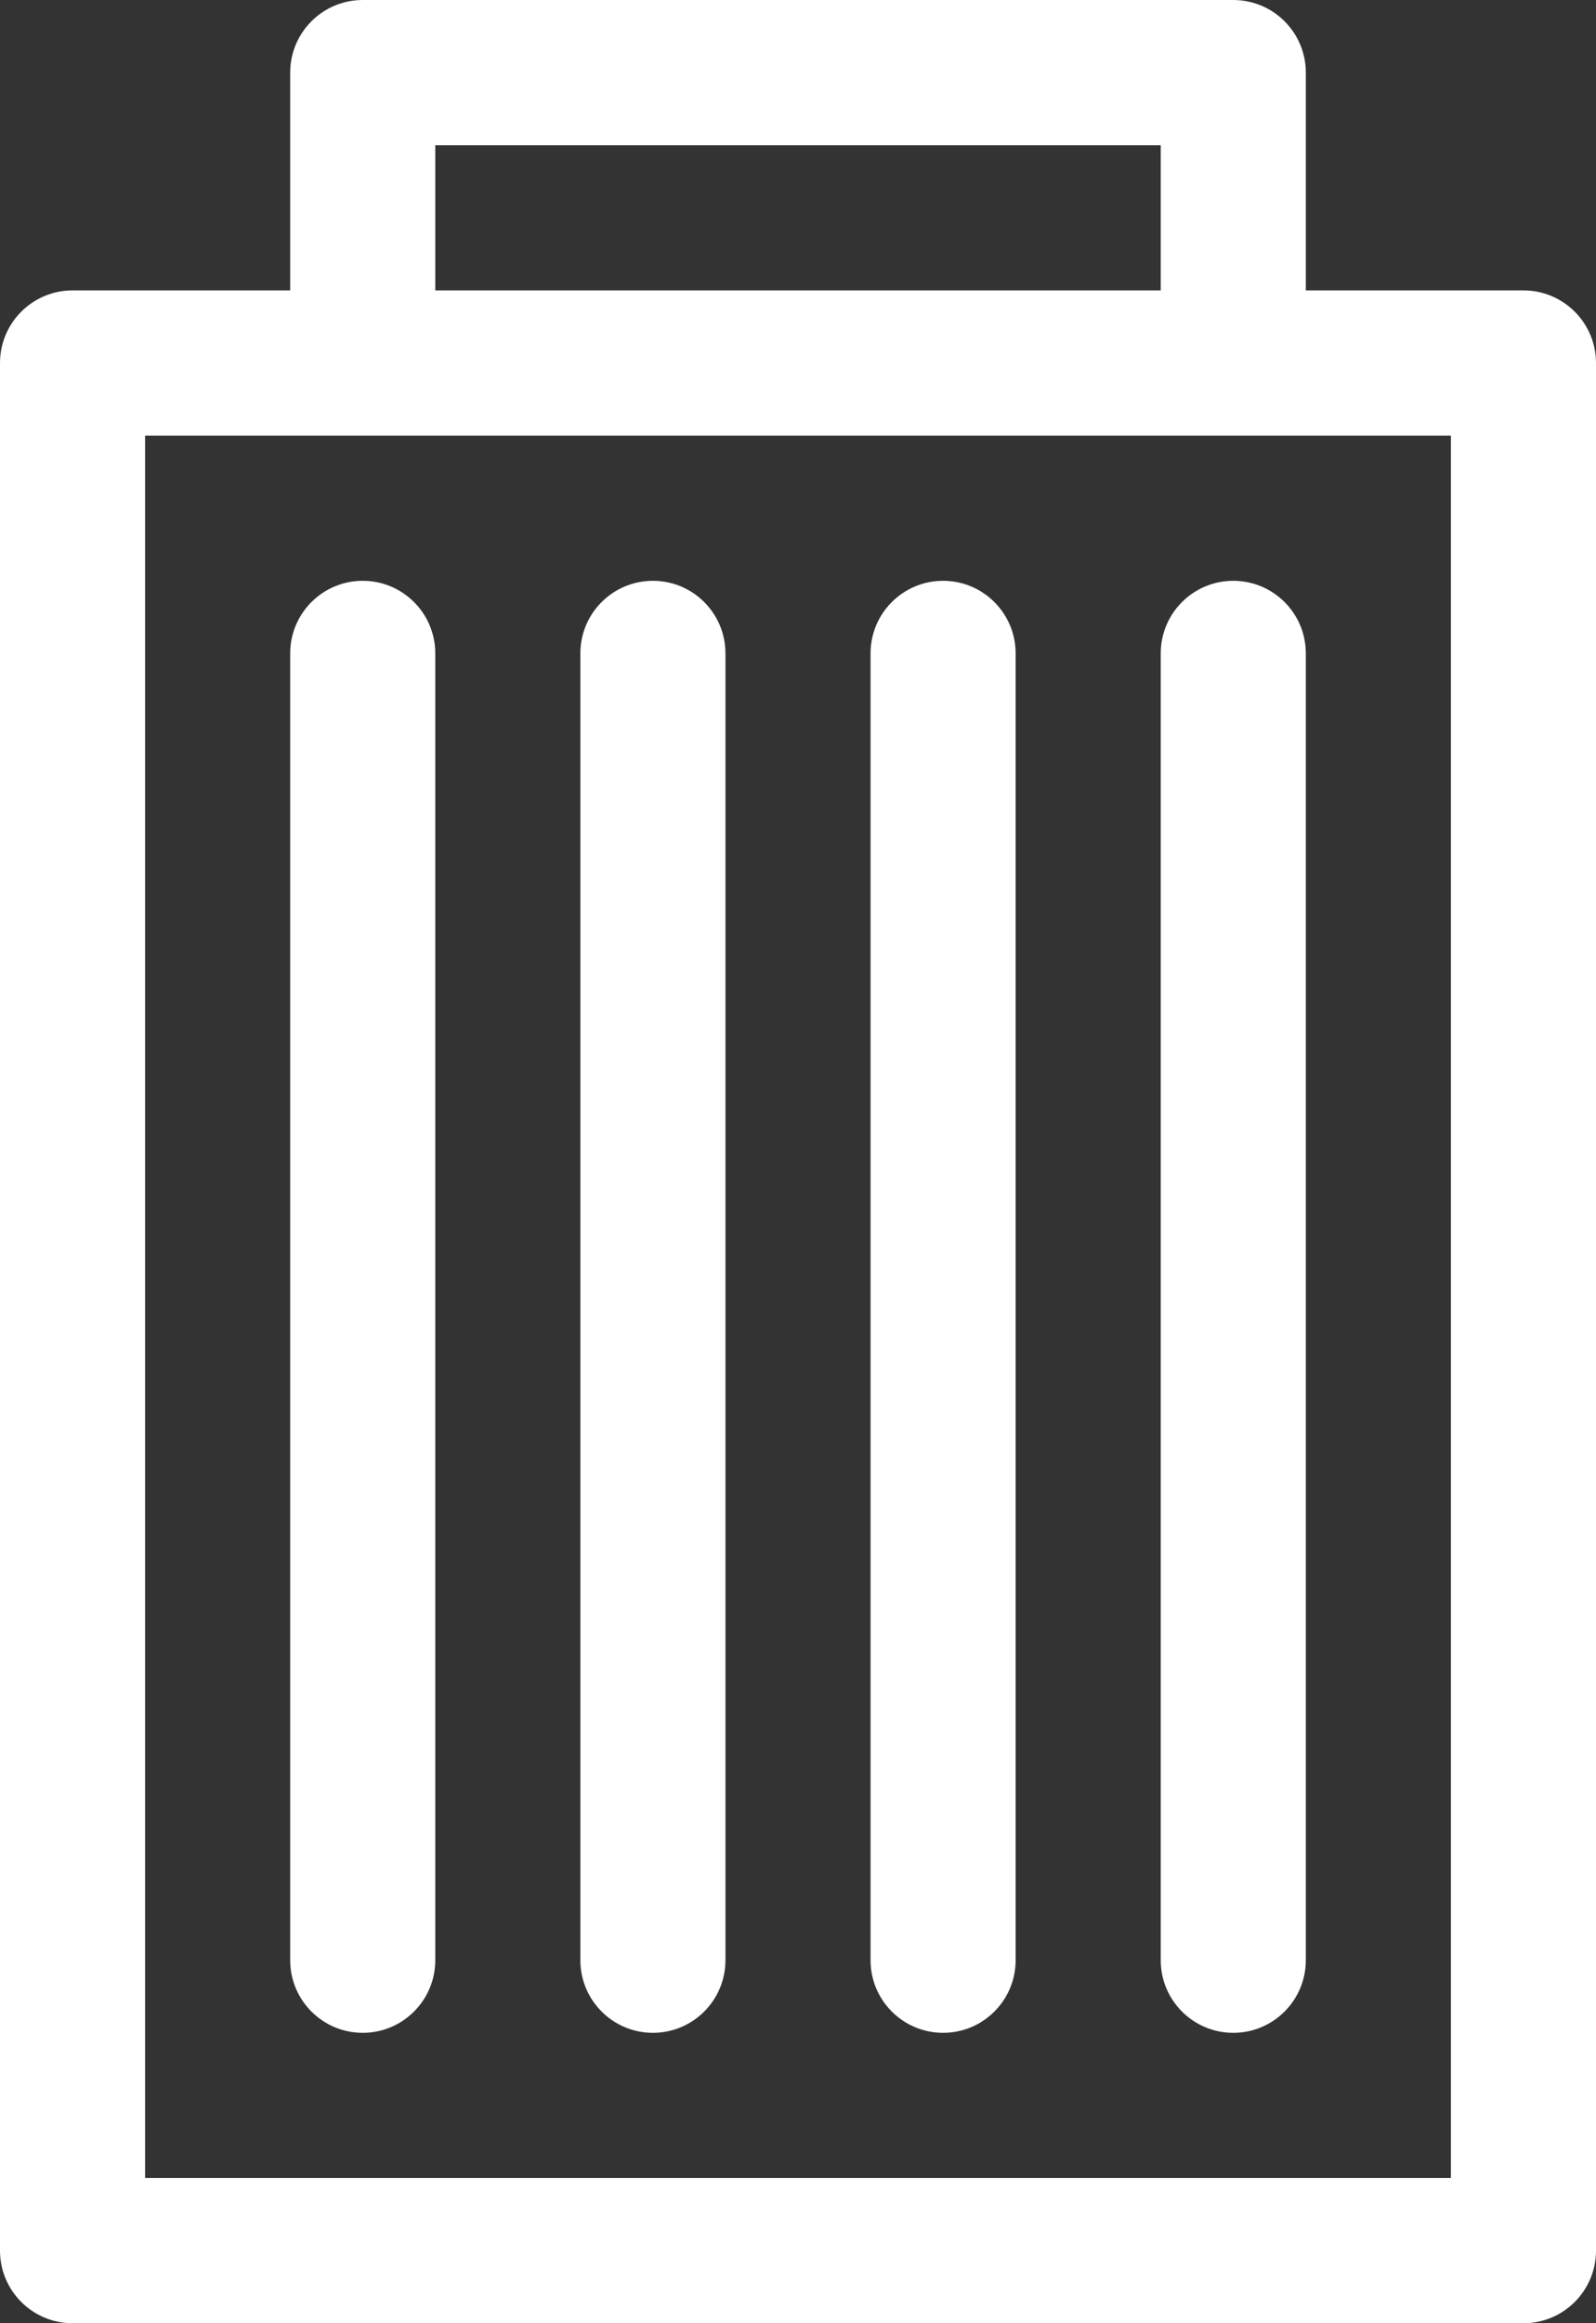
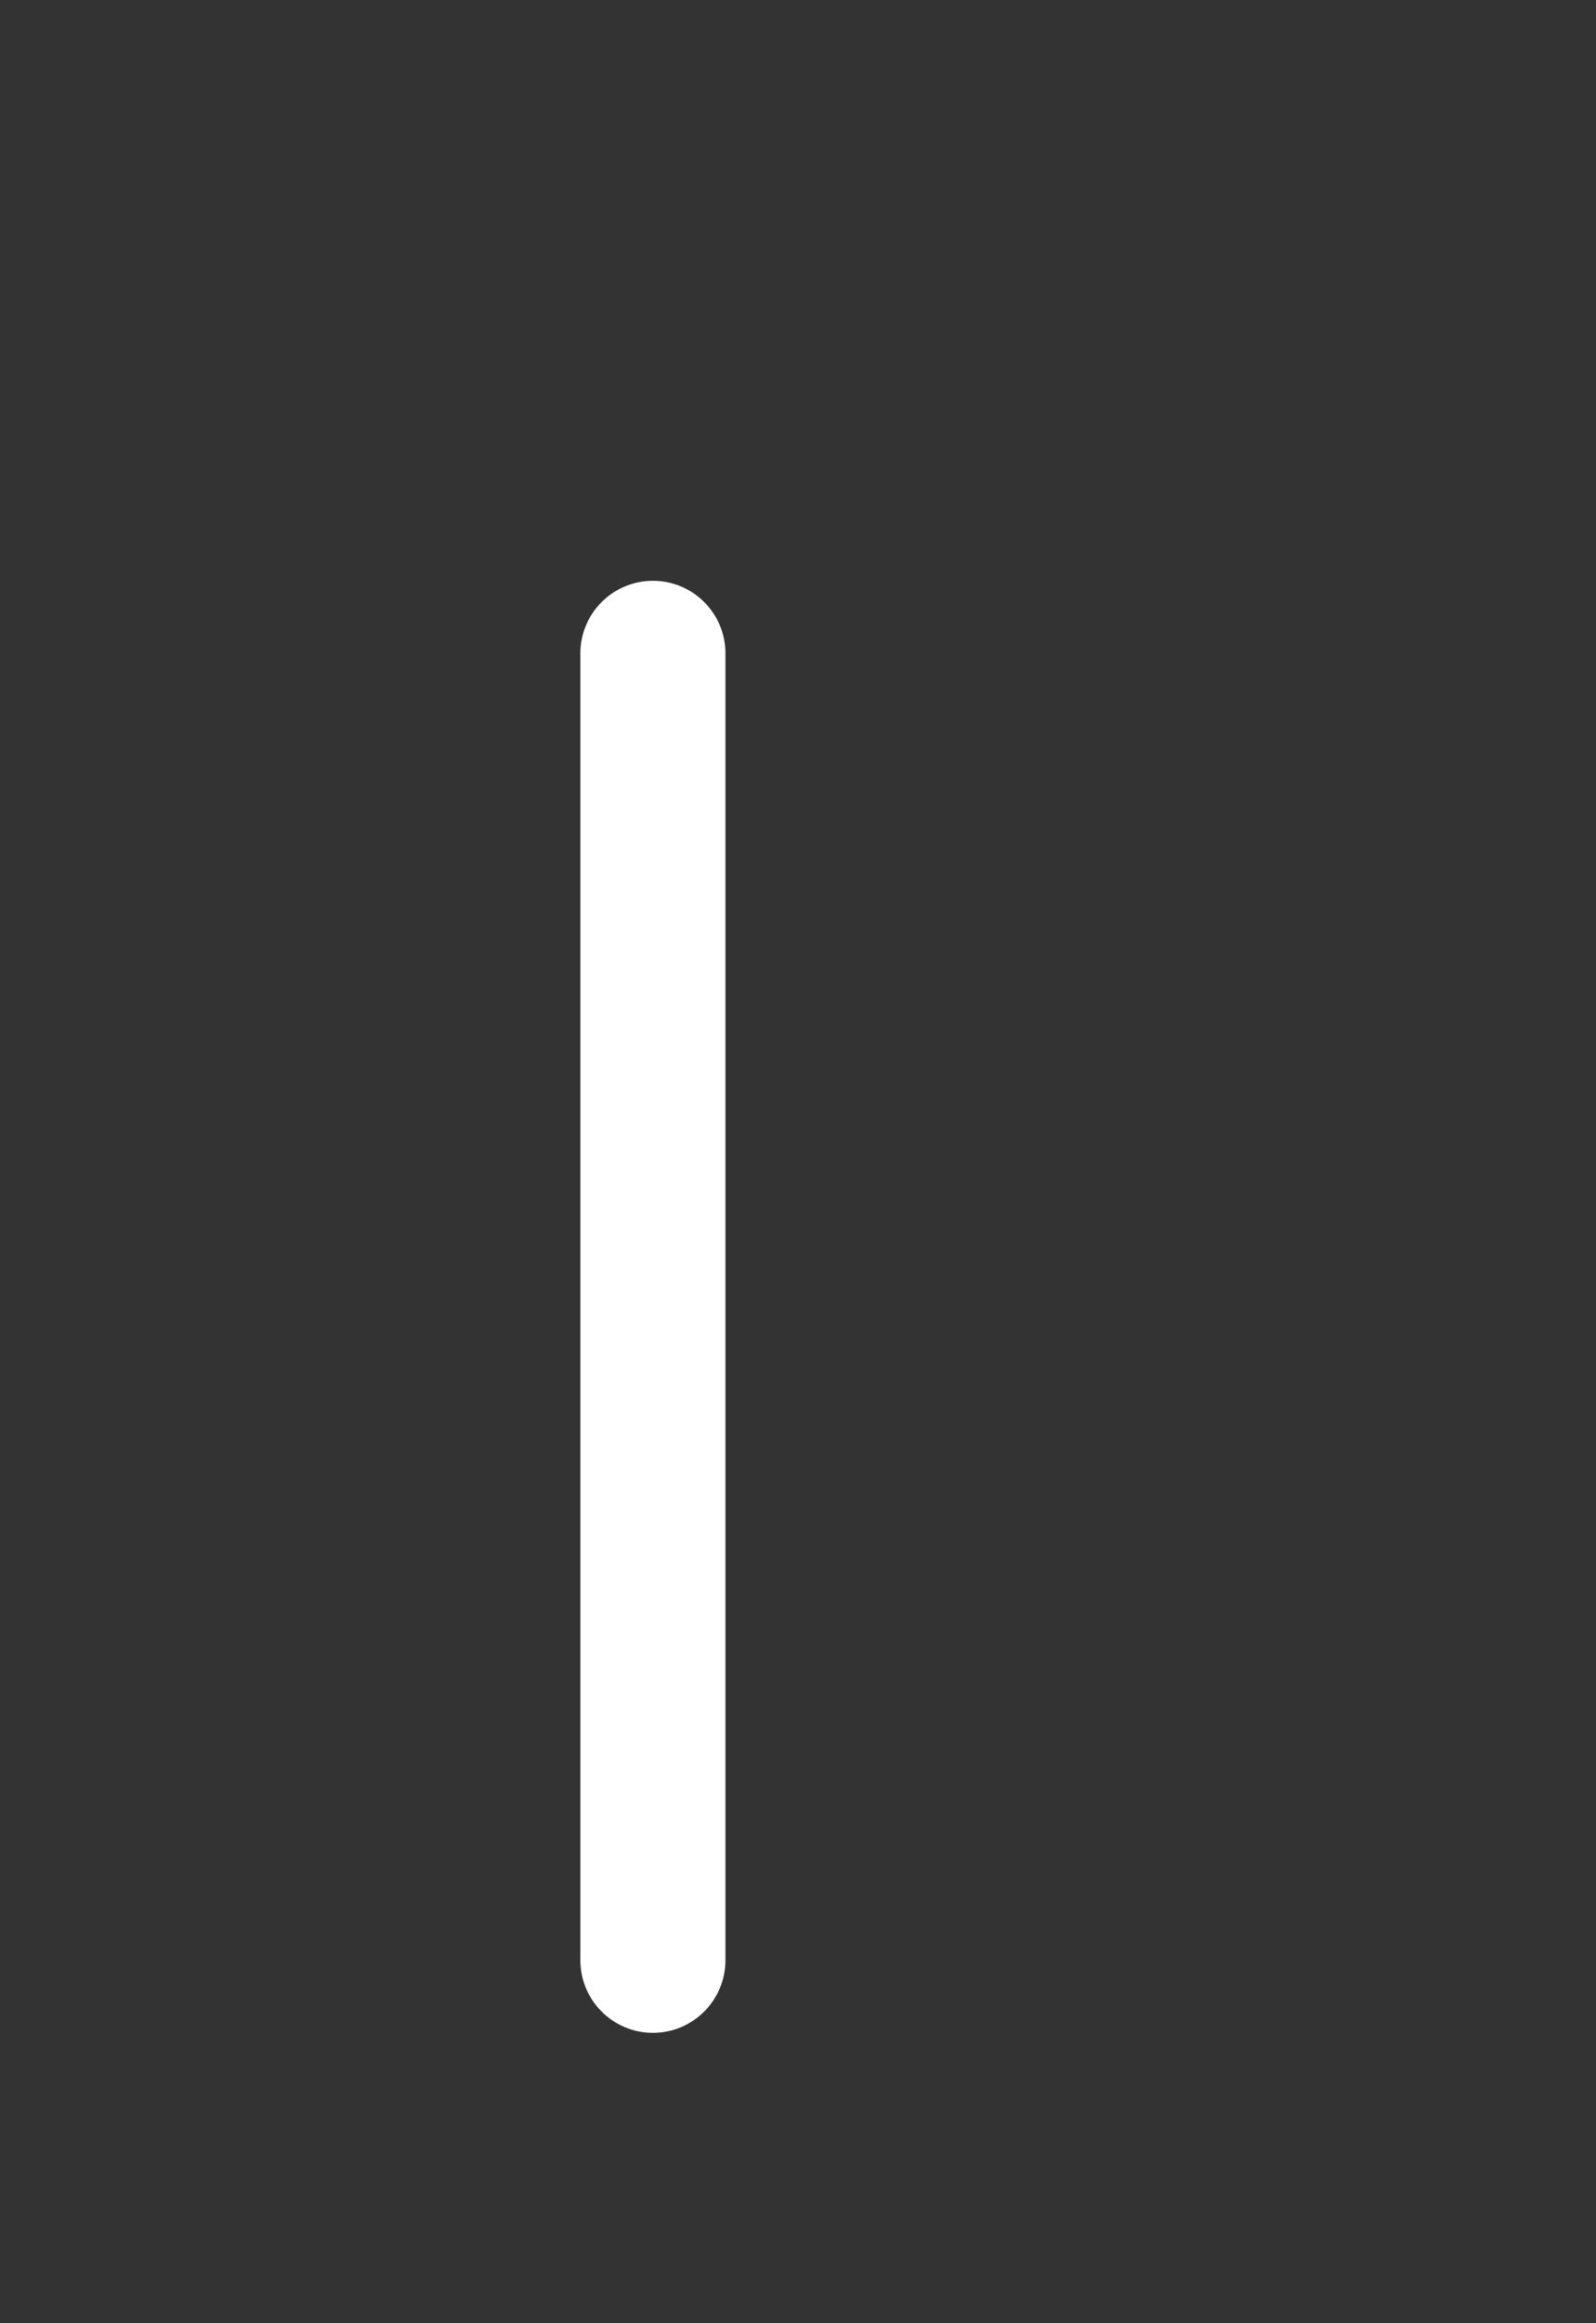
<svg xmlns="http://www.w3.org/2000/svg" version="1.1" x="0px" y="0px" width="22px" height="32px" viewBox="0 0 44 64" style="enable-background:new 0 0 44 64;" xml:space="preserve">
  <rect x="0" y="0" width="44" height="64" fill="#333333" stroke="none" />
  <g id="Layer_20" fill="#ffffff">
    <g>
-       <path d="M42,8h-6V2c0-1.104-0.896-2-2-2H10C8.896,0,8,0.896,8,2v6H2c-1.104,0-2,0.896-2,2v52c0,1.104,0.896,2,2,2h40    c1.104,0,2-0.896,2-2V10C44,8.896,43.104,8,42,8z M12,4h20v4H12V4z M40,60H4V12h6h24h6V60z" />
-       <path d="M10,16c-1.104,0-2,0.895-2,2v36c0,1.104,0.896,2,2,2s2-0.896,2-2V18C12,16.895,11.104,16,10,16z" />
      <path d="M18,16c-1.104,0-2,0.895-2,2v36c0,1.104,0.896,2,2,2s2-0.896,2-2V18C20,16.895,19.104,16,18,16z" />
-       <path d="M32,18v36c0,1.104,0.896,2,2,2s2-0.896,2-2V18c0-1.105-0.896-2-2-2S32,16.895,32,18z" />
-       <path d="M26,16c-1.104,0-2,0.895-2,2v36c0,1.104,0.896,2,2,2s2-0.896,2-2V18C28,16.895,27.104,16,26,16z" />
    </g>
  </g>
  <g id="Layer_1">
</g>
</svg>